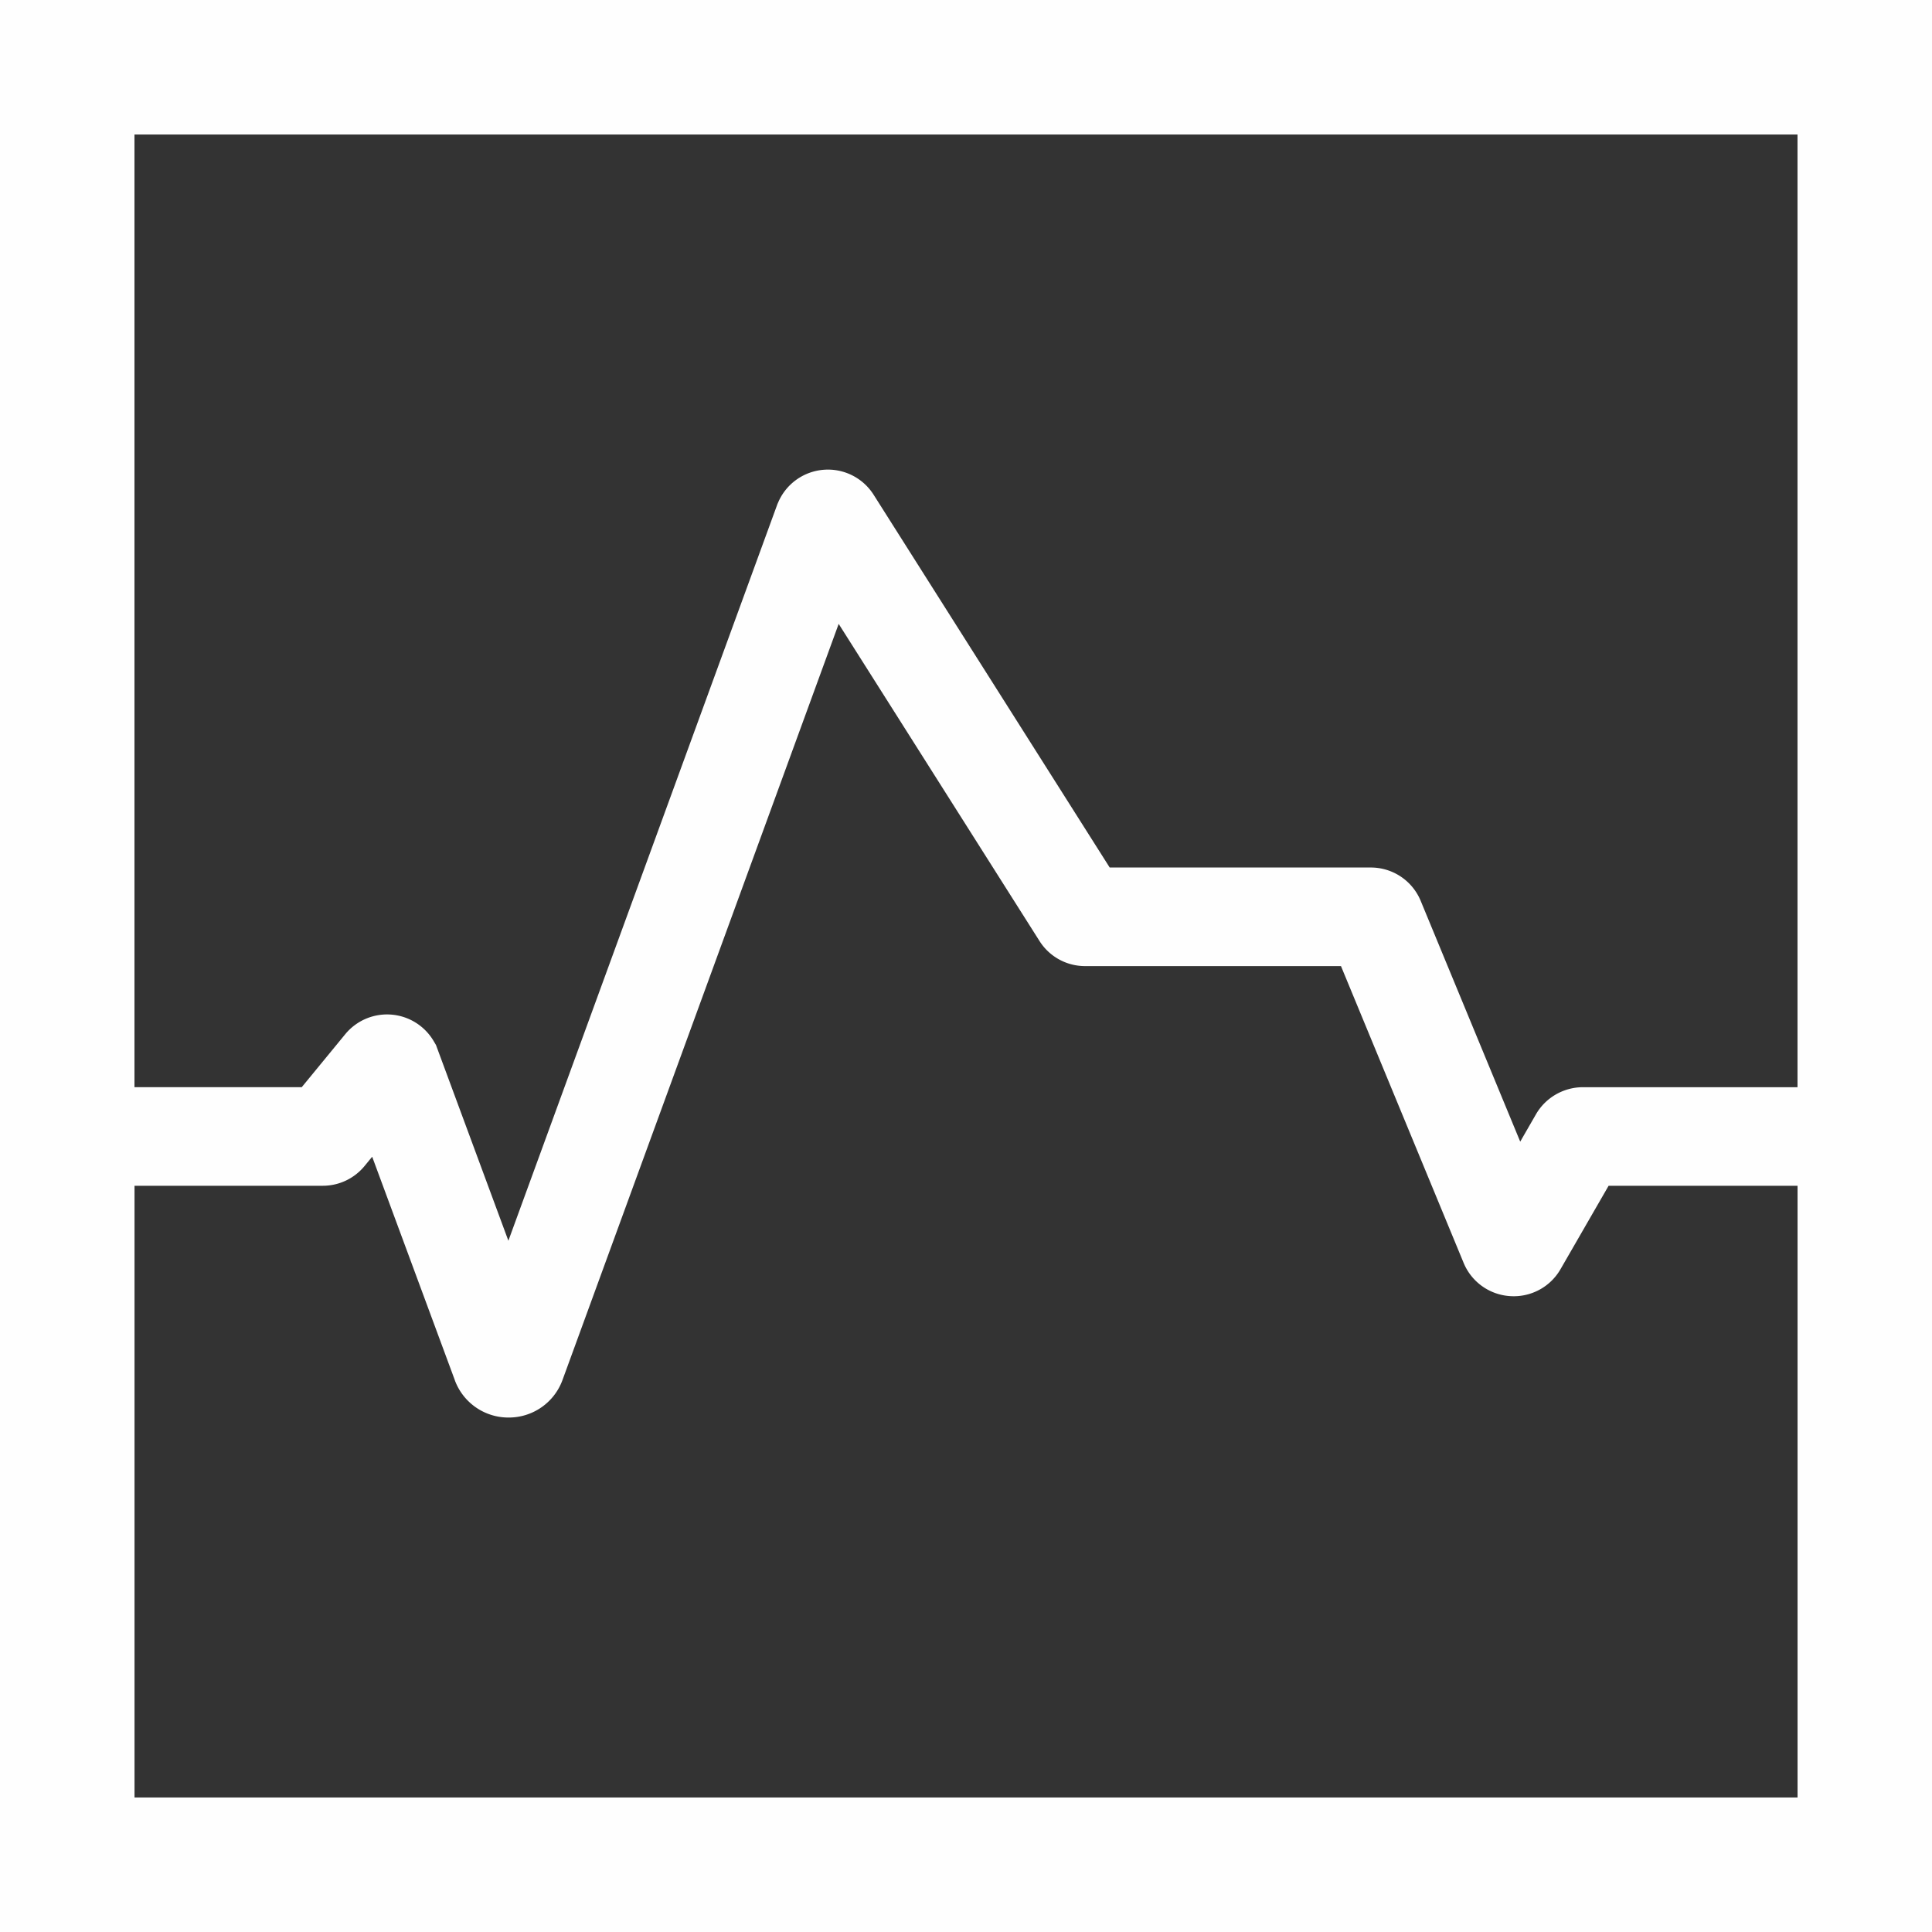
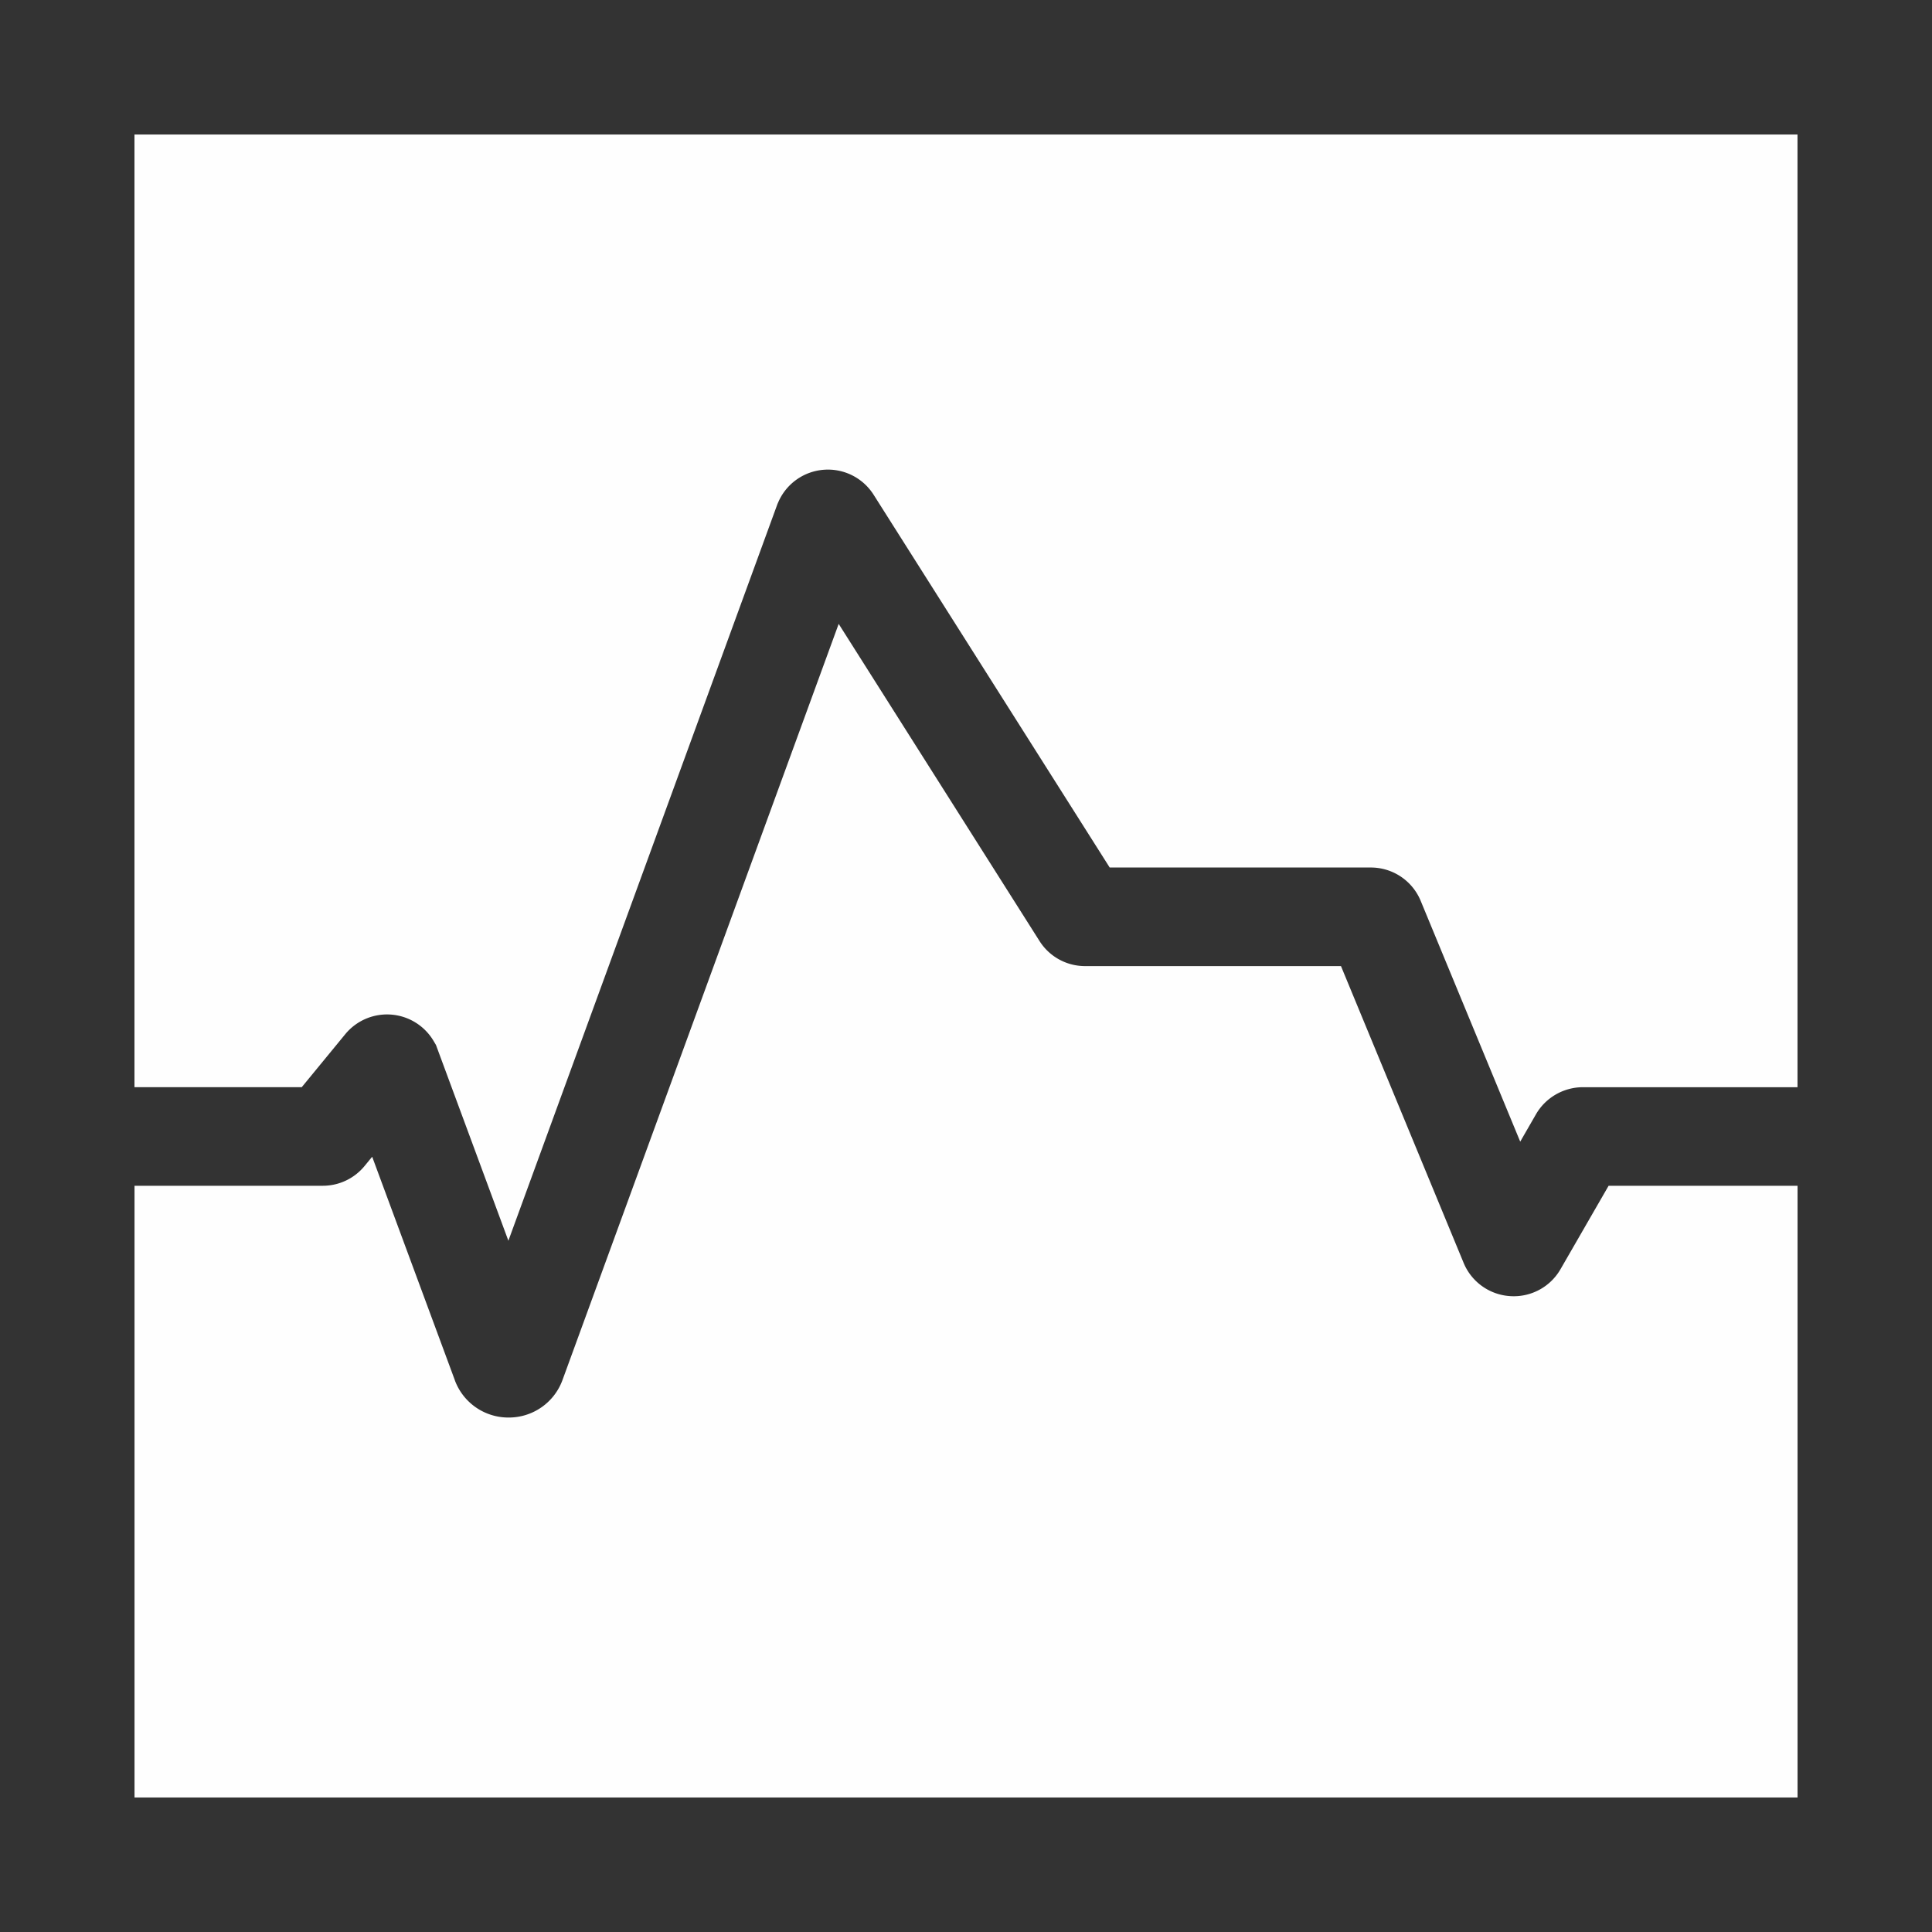
<svg xmlns="http://www.w3.org/2000/svg" width="80" height="80" fill="none">
  <rect width="100%" height="100%" fill="#333333" stroke="none" />
-   <path fill-rule="evenodd" clip-rule="evenodd" d="M0 80h80V0H0v80ZM74.431 5.569v39.45h-8.886c-.8 0-1.545.43-1.943 1.12l-.653 1.134-4.119-9.965a2.233 2.233 0 0 0-2.073-1.386H45.95l-9.774-15.434a2.238 2.238 0 0 0-2.078-1.035 2.237 2.237 0 0 0-1.88 1.361l-.022.047-11.145 30.515-2.998-8.105-.093-.157a2.24 2.24 0 0 0-3.664-.29l-1.801 2.193H5.568V5.57h68.864ZM5.57 74.43V49.1h7.794c.672 0 1.303-.298 1.731-.817l.316-.385 3.422 9.25.01.031a2.363 2.363 0 0 0 2.219 1.518h.016a2.364 2.364 0 0 0 2.216-1.56l11.434-31.303 8.315 13.13a2.23 2.23 0 0 0 1.894 1.04h10.59l5.076 12.283a2.233 2.233 0 0 0 1.925 1.382 2.232 2.232 0 0 0 2.091-1.117l1.99-3.452h7.824v25.33H5.568Z" fill="#FEFEFE" />
+   <path fill-rule="evenodd" clip-rule="evenodd" d="M0 80V0H0v80ZM74.431 5.569v39.45h-8.886c-.8 0-1.545.43-1.943 1.12l-.653 1.134-4.119-9.965a2.233 2.233 0 0 0-2.073-1.386H45.95l-9.774-15.434a2.238 2.238 0 0 0-2.078-1.035 2.237 2.237 0 0 0-1.88 1.361l-.022.047-11.145 30.515-2.998-8.105-.093-.157a2.24 2.24 0 0 0-3.664-.29l-1.801 2.193H5.568V5.57h68.864ZM5.57 74.43V49.1h7.794c.672 0 1.303-.298 1.731-.817l.316-.385 3.422 9.25.01.031a2.363 2.363 0 0 0 2.219 1.518h.016a2.364 2.364 0 0 0 2.216-1.56l11.434-31.303 8.315 13.13a2.23 2.23 0 0 0 1.894 1.04h10.59l5.076 12.283a2.233 2.233 0 0 0 1.925 1.382 2.232 2.232 0 0 0 2.091-1.117l1.99-3.452h7.824v25.33H5.568Z" fill="#FEFEFE" />
</svg>